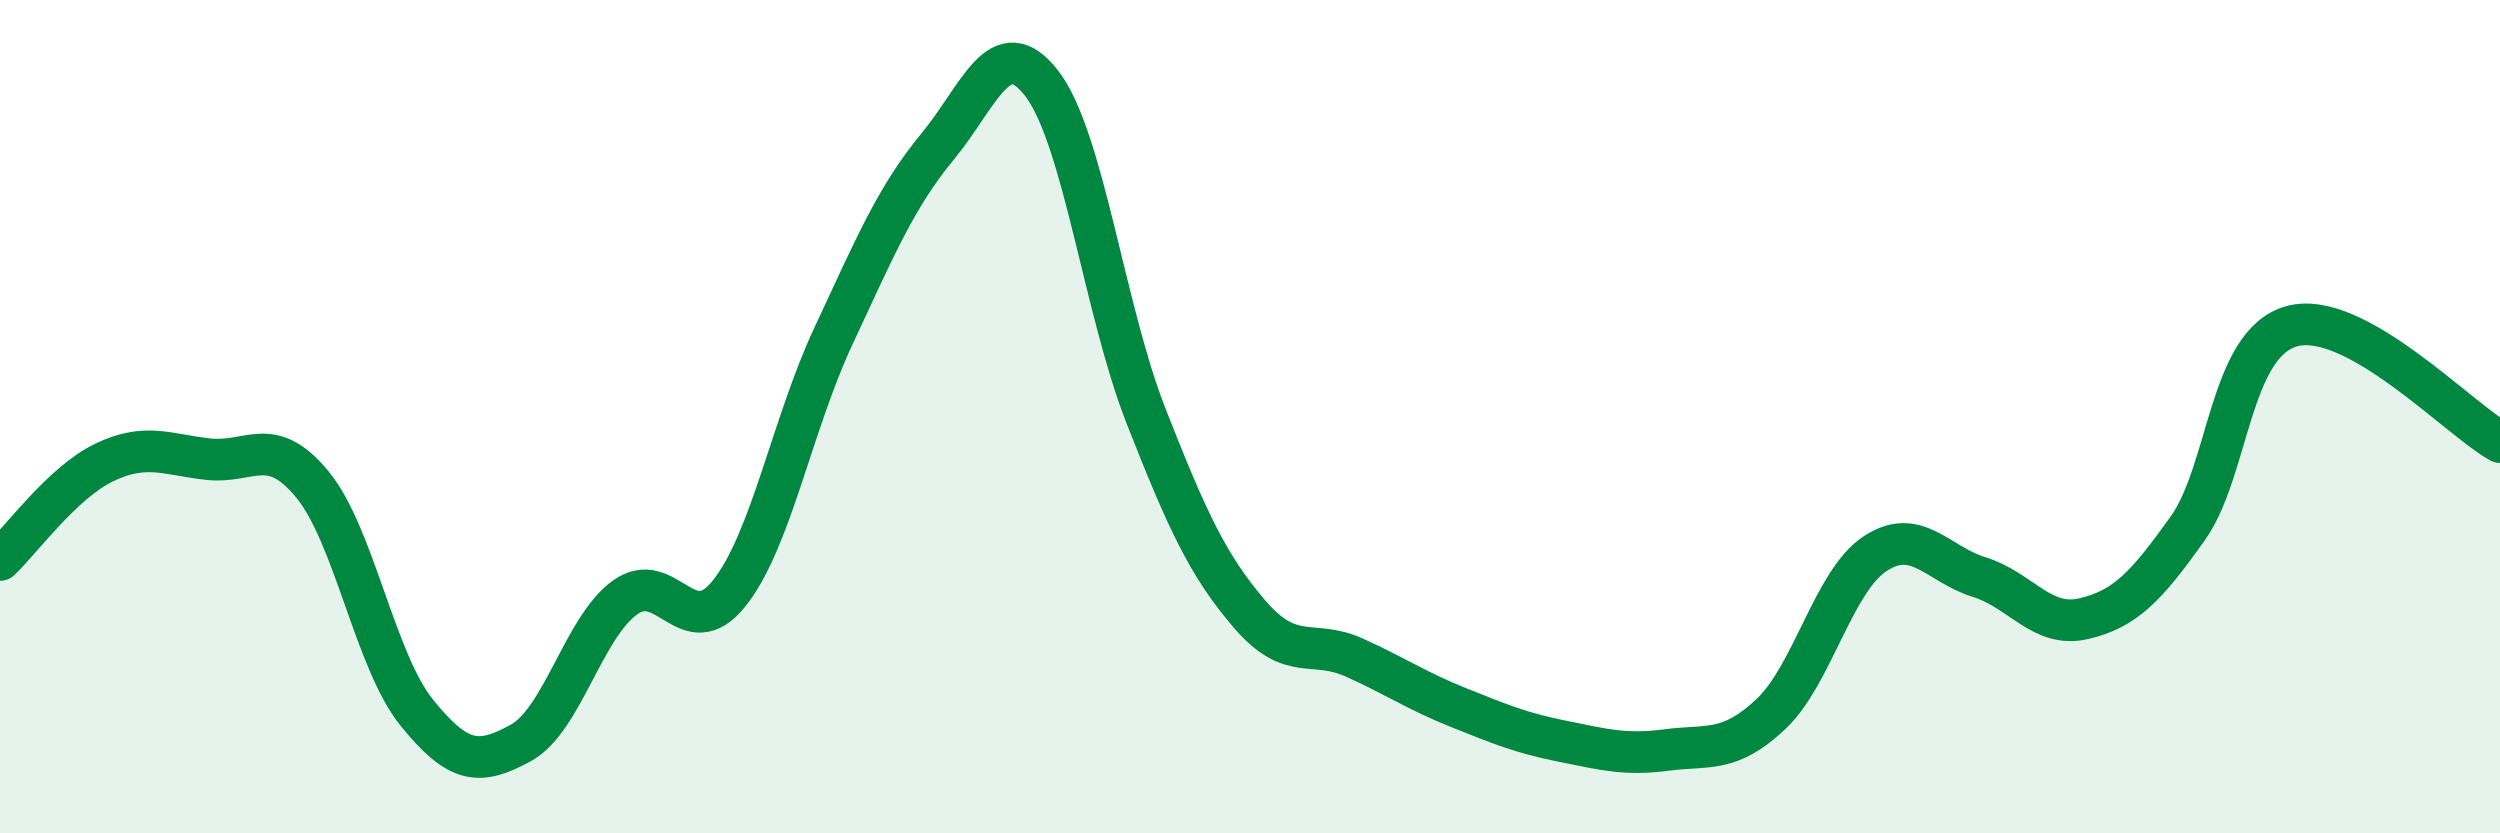
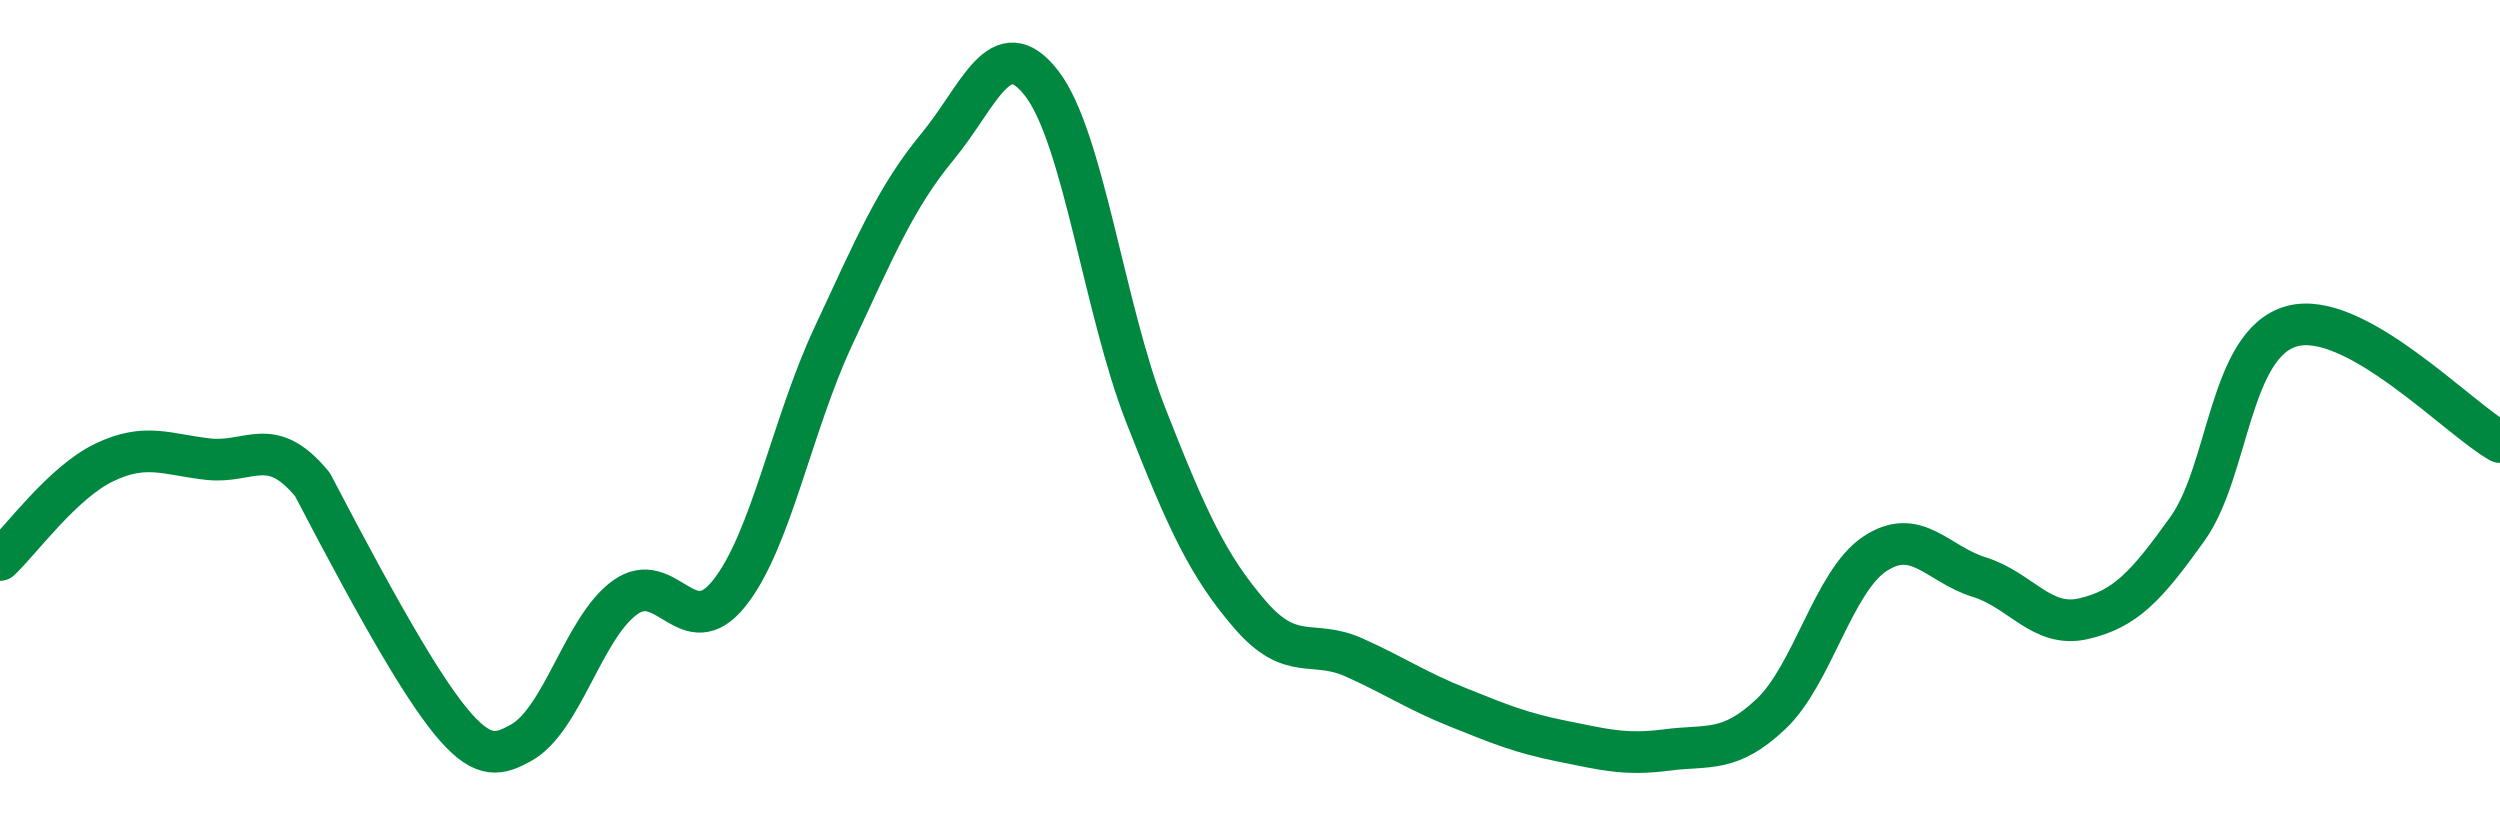
<svg xmlns="http://www.w3.org/2000/svg" width="60" height="20" viewBox="0 0 60 20">
-   <path d="M 0,13.44 C 0.5,12.97 1.5,11.58 2.5,11.1 C 3.5,10.62 4,10.91 5,11.02 C 6,11.13 6.5,10.41 7.5,11.63 C 8.5,12.85 9,15.86 10,17.1 C 11,18.34 11.5,18.38 12.5,17.83 C 13.5,17.28 14,15.06 15,14.34 C 16,13.62 16.5,15.49 17.5,14.24 C 18.5,12.99 19,10.21 20,8.07 C 21,5.93 21.5,4.73 22.5,3.52 C 23.5,2.31 24,0.71 25,2 C 26,3.29 26.5,7.42 27.5,9.97 C 28.5,12.52 29,13.59 30,14.75 C 31,15.91 31.5,15.33 32.5,15.78 C 33.5,16.23 34,16.58 35,16.98 C 36,17.38 36.5,17.59 37.5,17.79 C 38.5,17.99 39,18.13 40,18 C 41,17.87 41.5,18.08 42.5,17.14 C 43.5,16.2 44,13.95 45,13.29 C 46,12.63 46.5,13.54 47.5,13.85 C 48.5,14.16 49,15.08 50,14.85 C 51,14.62 51.5,14.09 52.5,12.69 C 53.5,11.29 53.5,8.25 55,7.83 C 56.5,7.41 59,10.05 60,10.61L60 20L0 20Z" fill="#008740" opacity="0.1" stroke-linecap="round" stroke-linejoin="round" />
-   <path d="M 0,13.44 C 0.5,12.97 1.5,11.58 2.5,11.1 C 3.5,10.62 4,10.91 5,11.02 C 6,11.13 6.5,10.41 7.5,11.63 C 8.5,12.85 9,15.86 10,17.1 C 11,18.34 11.5,18.38 12.5,17.83 C 13.5,17.28 14,15.06 15,14.34 C 16,13.62 16.5,15.49 17.5,14.24 C 18.5,12.99 19,10.21 20,8.07 C 21,5.93 21.5,4.73 22.5,3.52 C 23.5,2.31 24,0.71 25,2 C 26,3.29 26.5,7.42 27.5,9.97 C 28.5,12.52 29,13.59 30,14.75 C 31,15.91 31.5,15.33 32.5,15.78 C 33.5,16.23 34,16.58 35,16.98 C 36,17.38 36.5,17.59 37.5,17.79 C 38.5,17.99 39,18.13 40,18 C 41,17.87 41.5,18.08 42.5,17.14 C 43.5,16.2 44,13.95 45,13.29 C 46,12.63 46.5,13.54 47.5,13.85 C 48.5,14.16 49,15.08 50,14.85 C 51,14.62 51.5,14.09 52.5,12.69 C 53.5,11.29 53.5,8.25 55,7.83 C 56.5,7.41 59,10.05 60,10.61" stroke="#008740" stroke-width="1" fill="none" stroke-linecap="round" stroke-linejoin="round" />
+   <path d="M 0,13.44 C 0.5,12.97 1.5,11.58 2.5,11.1 C 3.5,10.62 4,10.91 5,11.02 C 6,11.13 6.5,10.41 7.5,11.63 C 11,18.34 11.5,18.38 12.5,17.83 C 13.5,17.28 14,15.06 15,14.34 C 16,13.62 16.5,15.49 17.5,14.24 C 18.5,12.99 19,10.21 20,8.07 C 21,5.93 21.5,4.73 22.5,3.52 C 23.5,2.31 24,0.71 25,2 C 26,3.29 26.5,7.42 27.5,9.97 C 28.5,12.52 29,13.59 30,14.75 C 31,15.91 31.5,15.33 32.5,15.78 C 33.5,16.23 34,16.58 35,16.98 C 36,17.38 36.5,17.59 37.5,17.79 C 38.5,17.99 39,18.13 40,18 C 41,17.87 41.5,18.08 42.5,17.14 C 43.5,16.2 44,13.95 45,13.29 C 46,12.63 46.5,13.54 47.5,13.85 C 48.5,14.16 49,15.08 50,14.85 C 51,14.62 51.5,14.09 52.5,12.69 C 53.5,11.29 53.5,8.25 55,7.83 C 56.5,7.41 59,10.05 60,10.61" stroke="#008740" stroke-width="1" fill="none" stroke-linecap="round" stroke-linejoin="round" />
</svg>